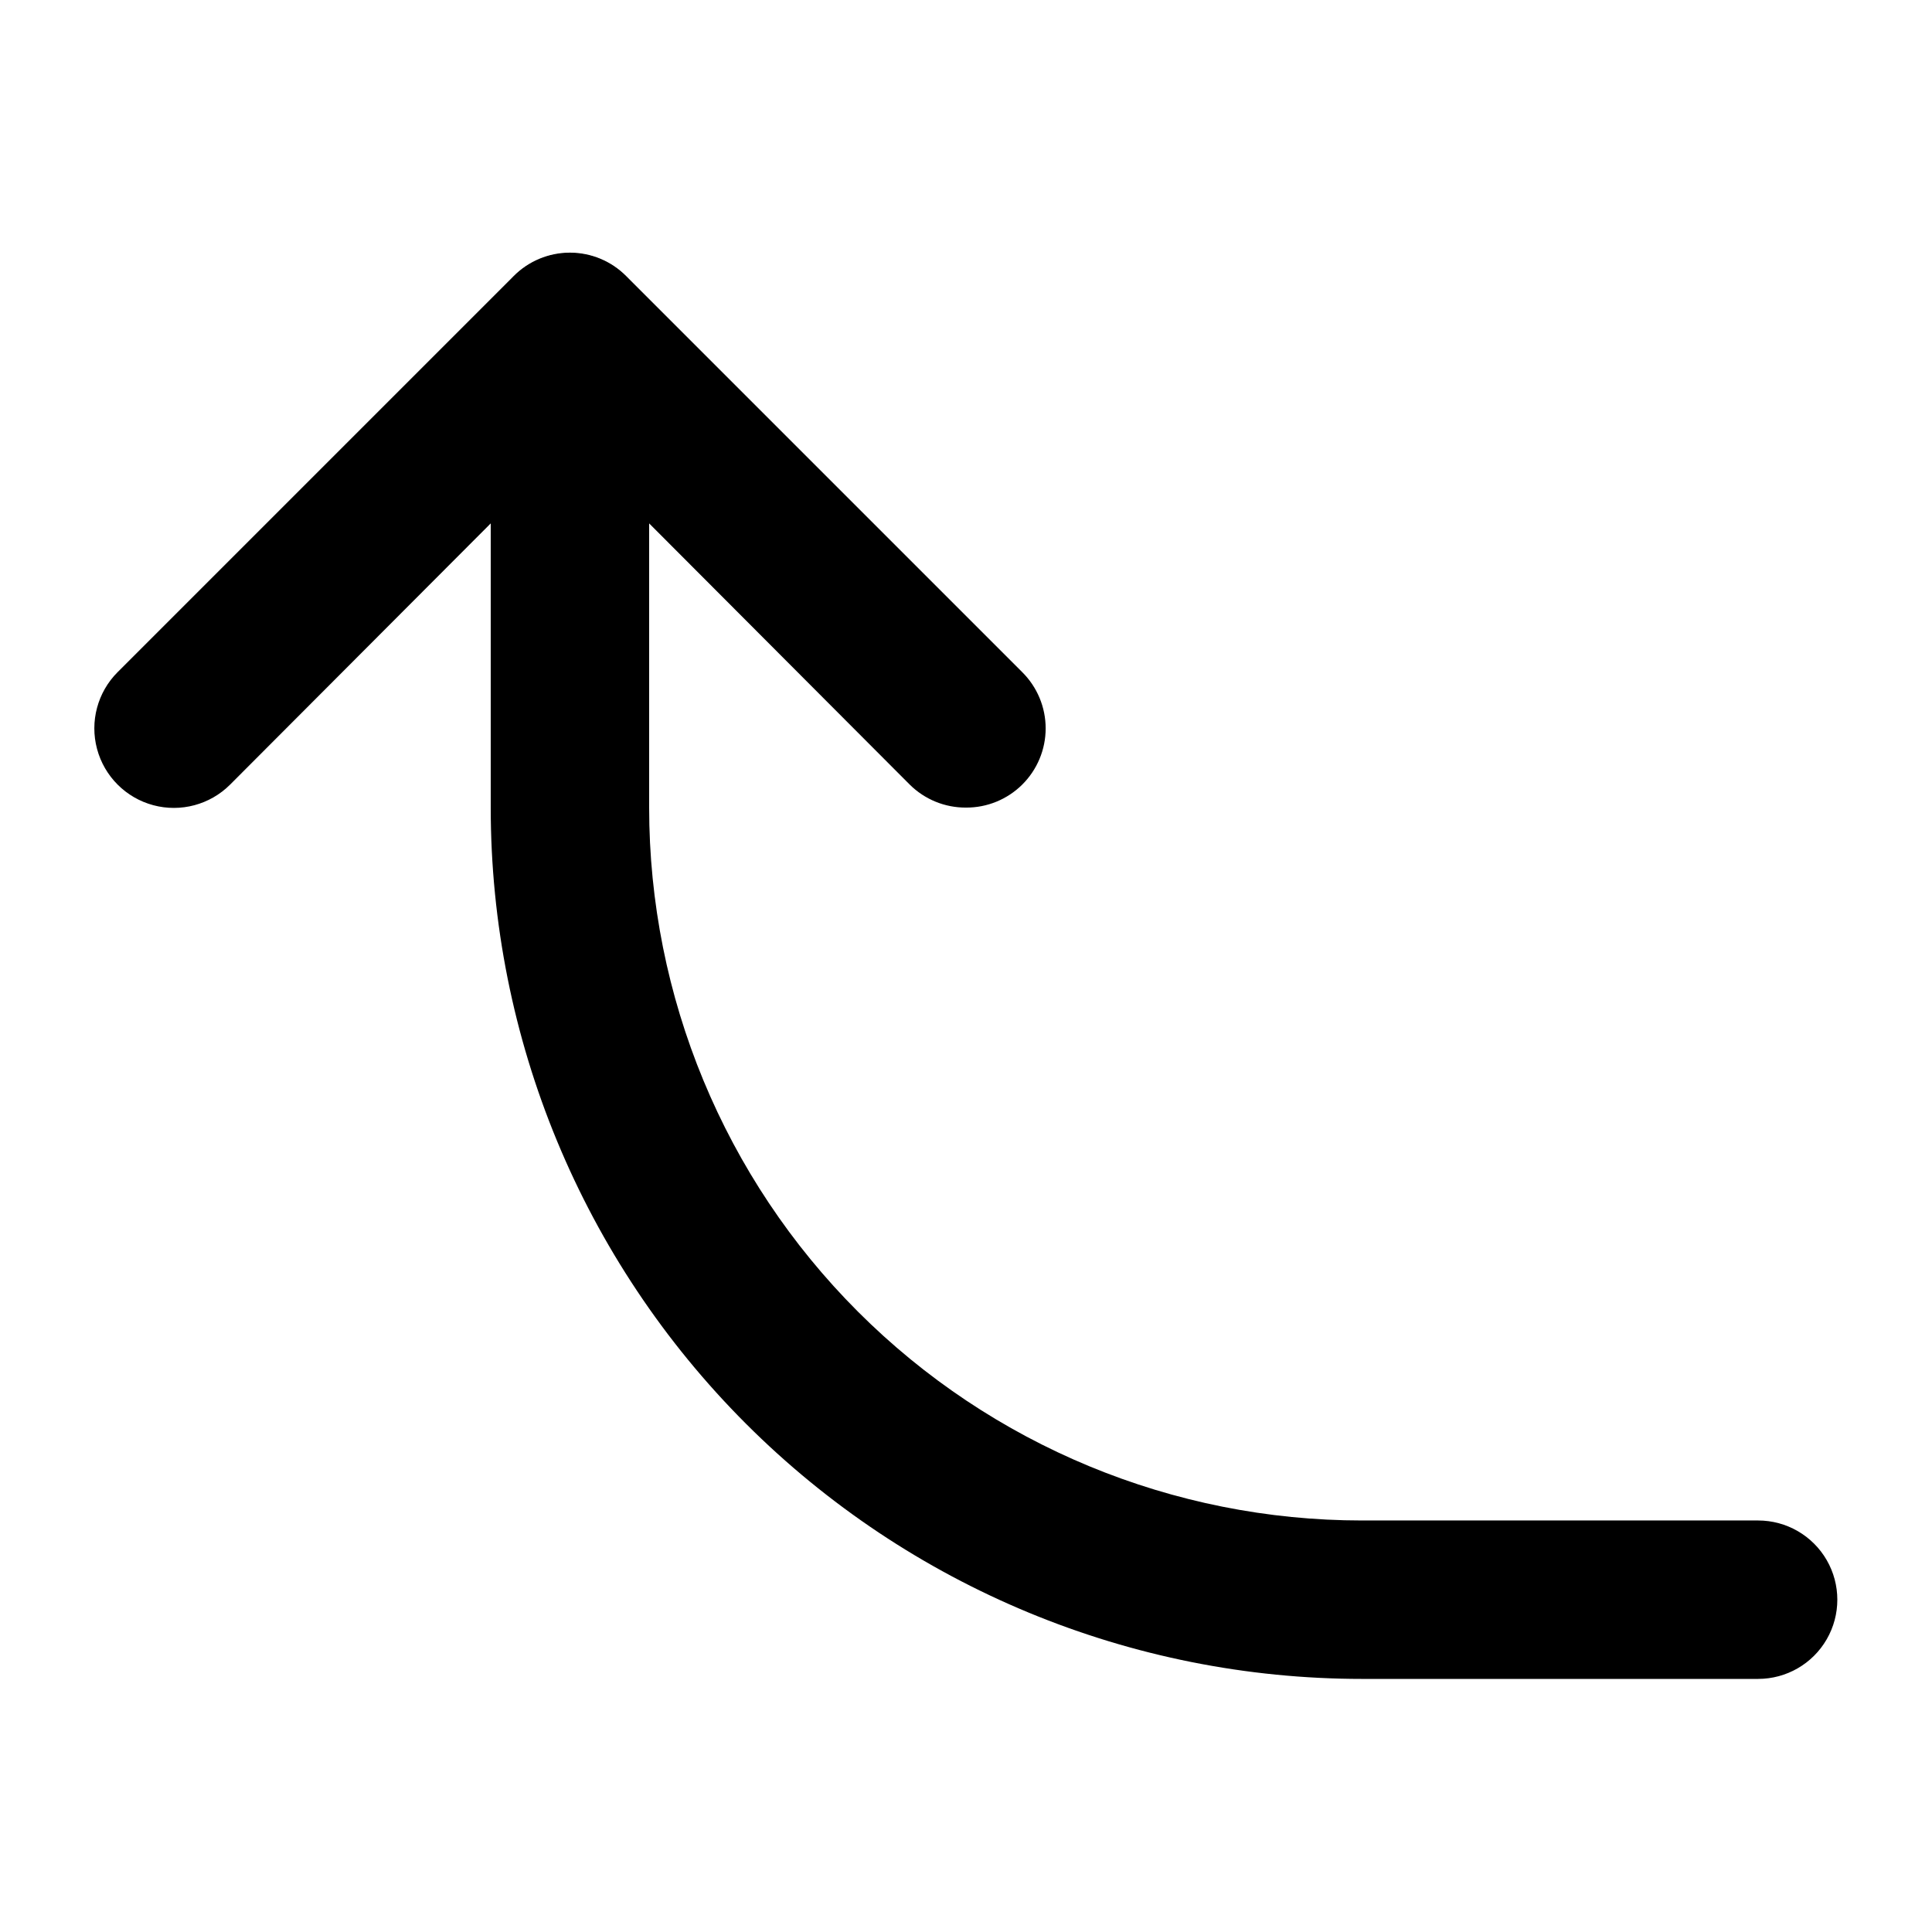
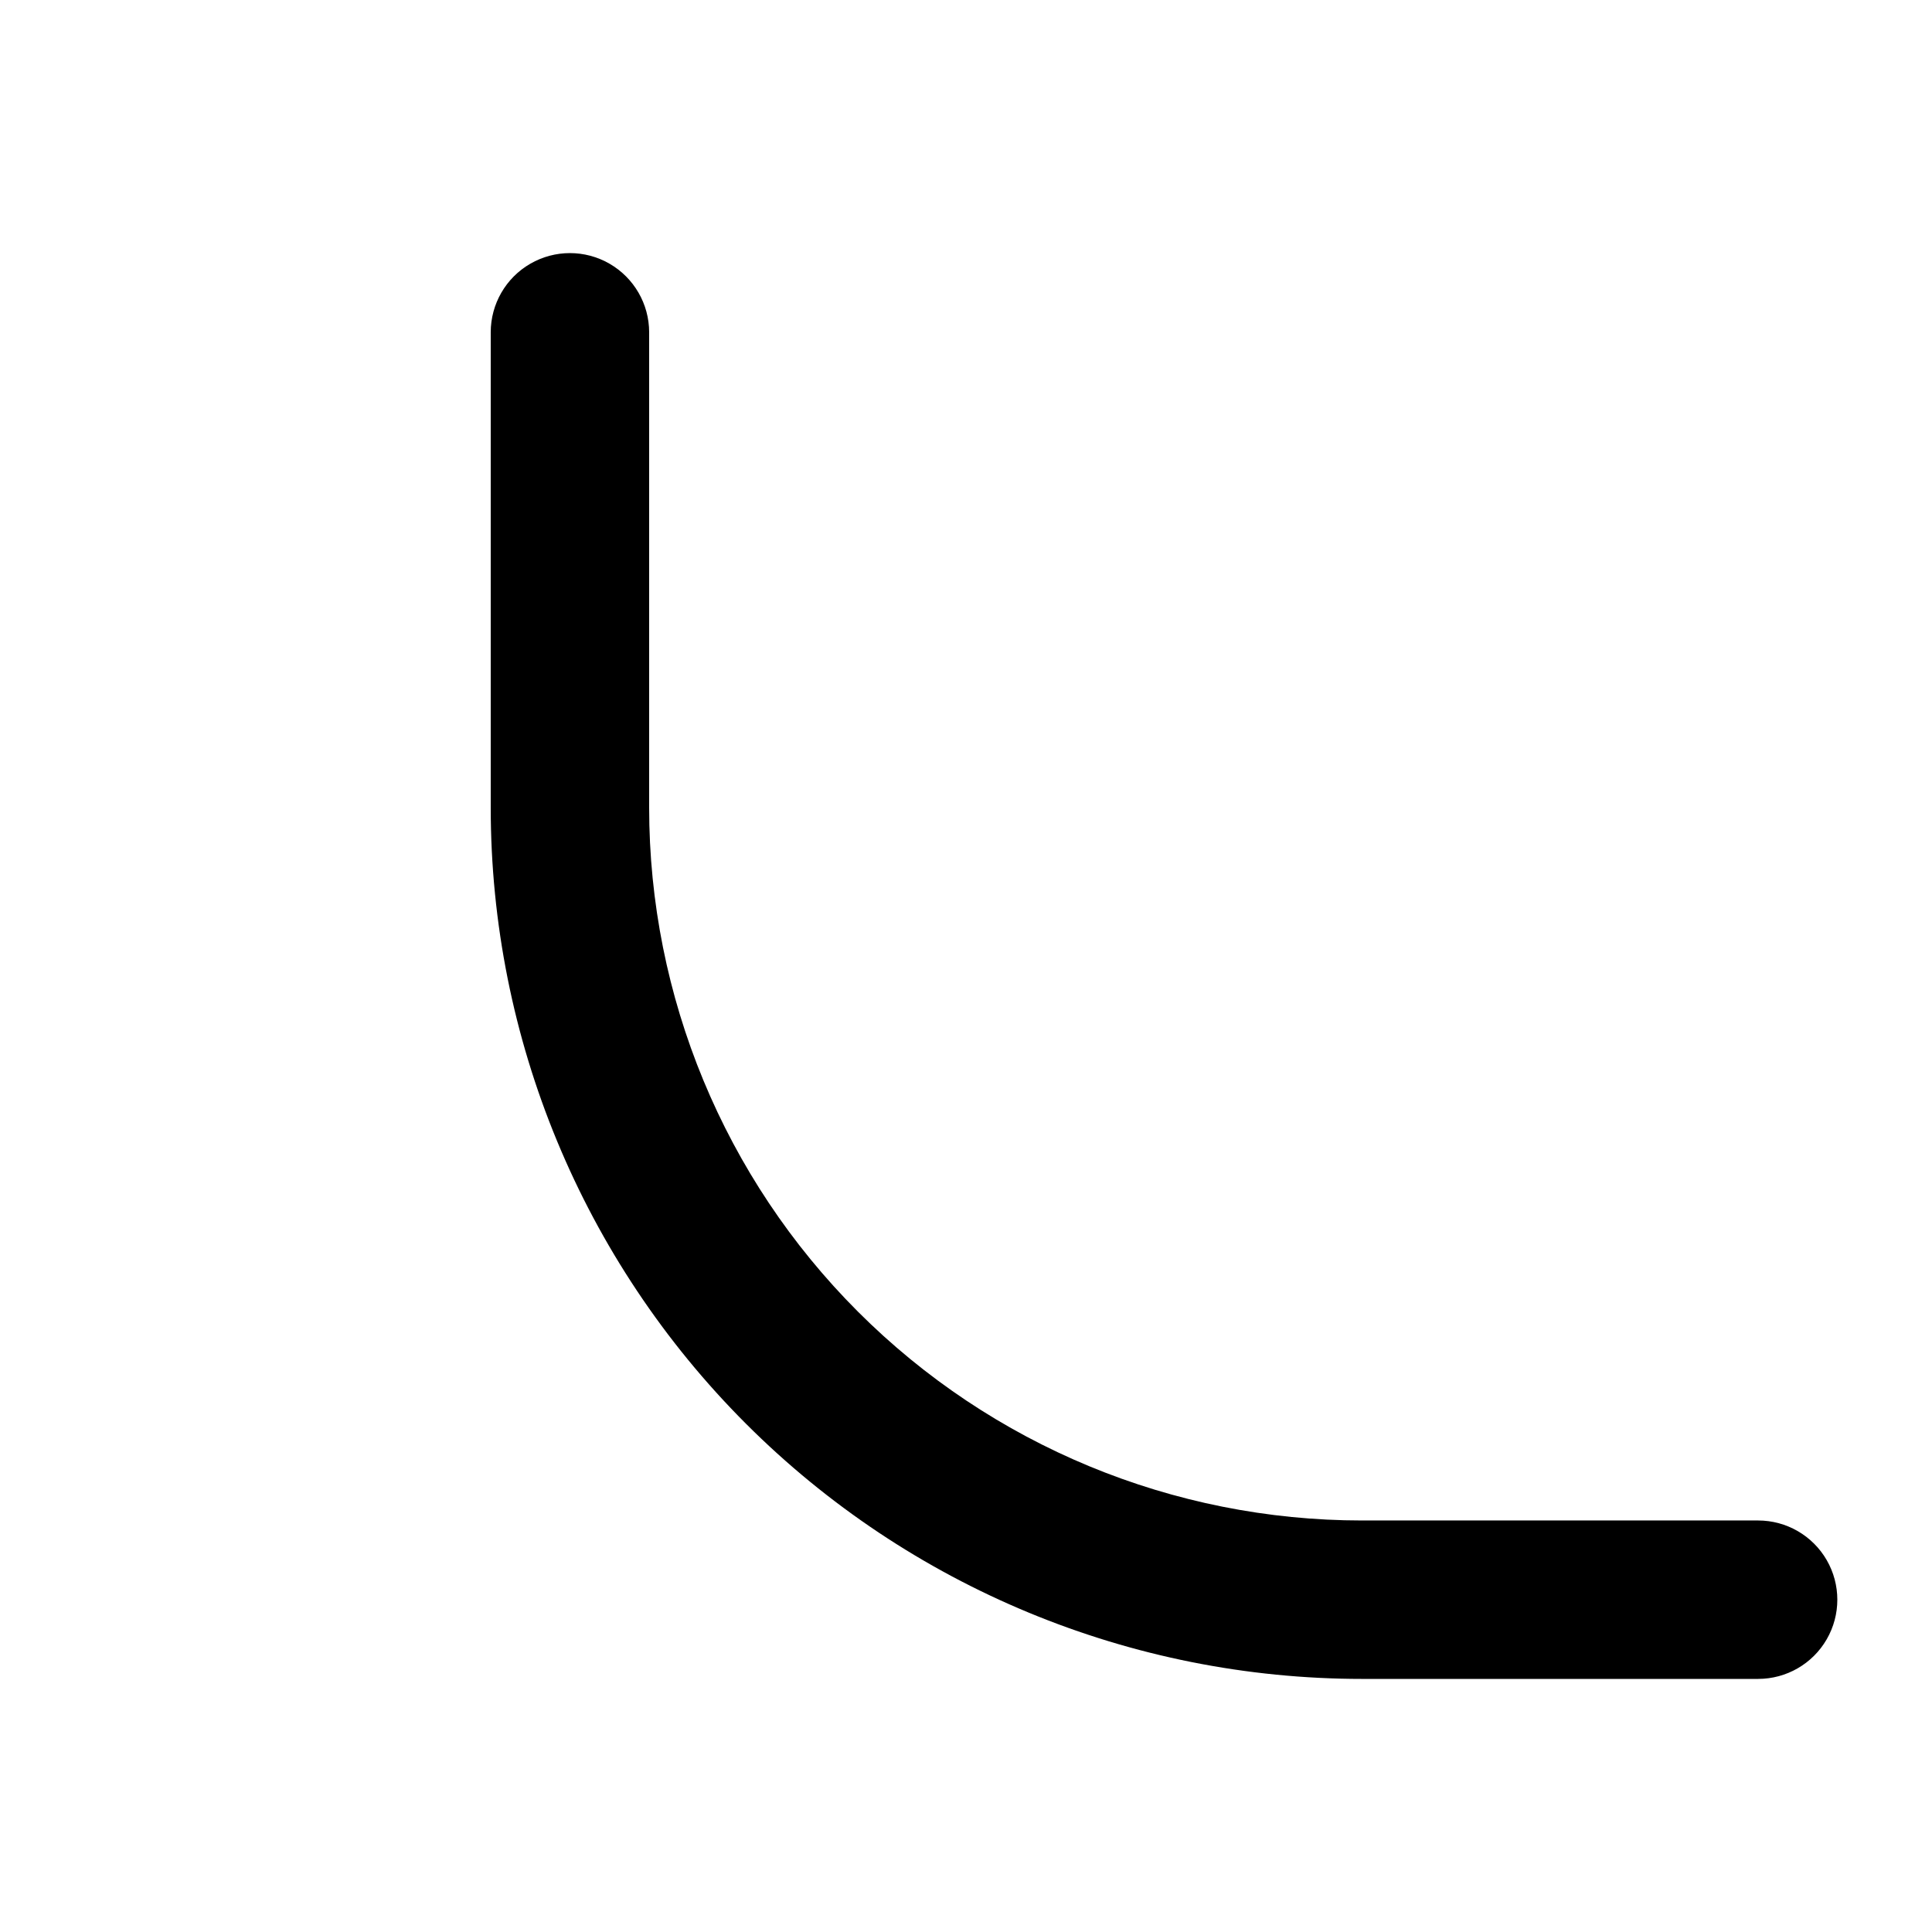
<svg xmlns="http://www.w3.org/2000/svg" fill="#000000" width="800px" height="800px" version="1.1" viewBox="144 144 512 512">
  <g>
    <path d="m609.92 588.93h-104.96c-61.238 0-119.97-24.328-163.28-67.633-43.305-43.305-67.633-102.04-67.633-163.28v-125.95c0-7.5 4-14.43 10.496-18.18 6.496-3.75 14.496-3.75 20.992 0 6.492 3.75 10.496 10.68 10.496 18.18v125.95c0 50.105 19.902 98.16 55.336 133.59 35.43 35.434 83.484 55.336 133.59 55.336h104.96c7.5 0 14.43 4.004 18.18 10.496 3.75 6.496 3.75 14.5 0 20.992-3.75 6.496-10.68 10.496-18.18 10.496z" />
-     <path d="m400 358.02c-5.582 0.031-10.945-2.16-14.906-6.09l-90.055-90.266-90.059 90.266c-5.324 5.324-13.086 7.406-20.359 5.457-7.273-1.949-12.953-7.633-14.902-14.906-1.949-7.273 0.129-15.035 5.453-20.359l104.96-104.96c3.941-3.973 9.309-6.207 14.906-6.207 5.598 0 10.961 2.234 14.902 6.207l104.96 104.96c3.973 3.941 6.211 9.309 6.211 14.906 0 5.598-2.238 10.961-6.211 14.902-3.961 3.93-9.324 6.121-14.902 6.09z" />
  </g>
</svg>